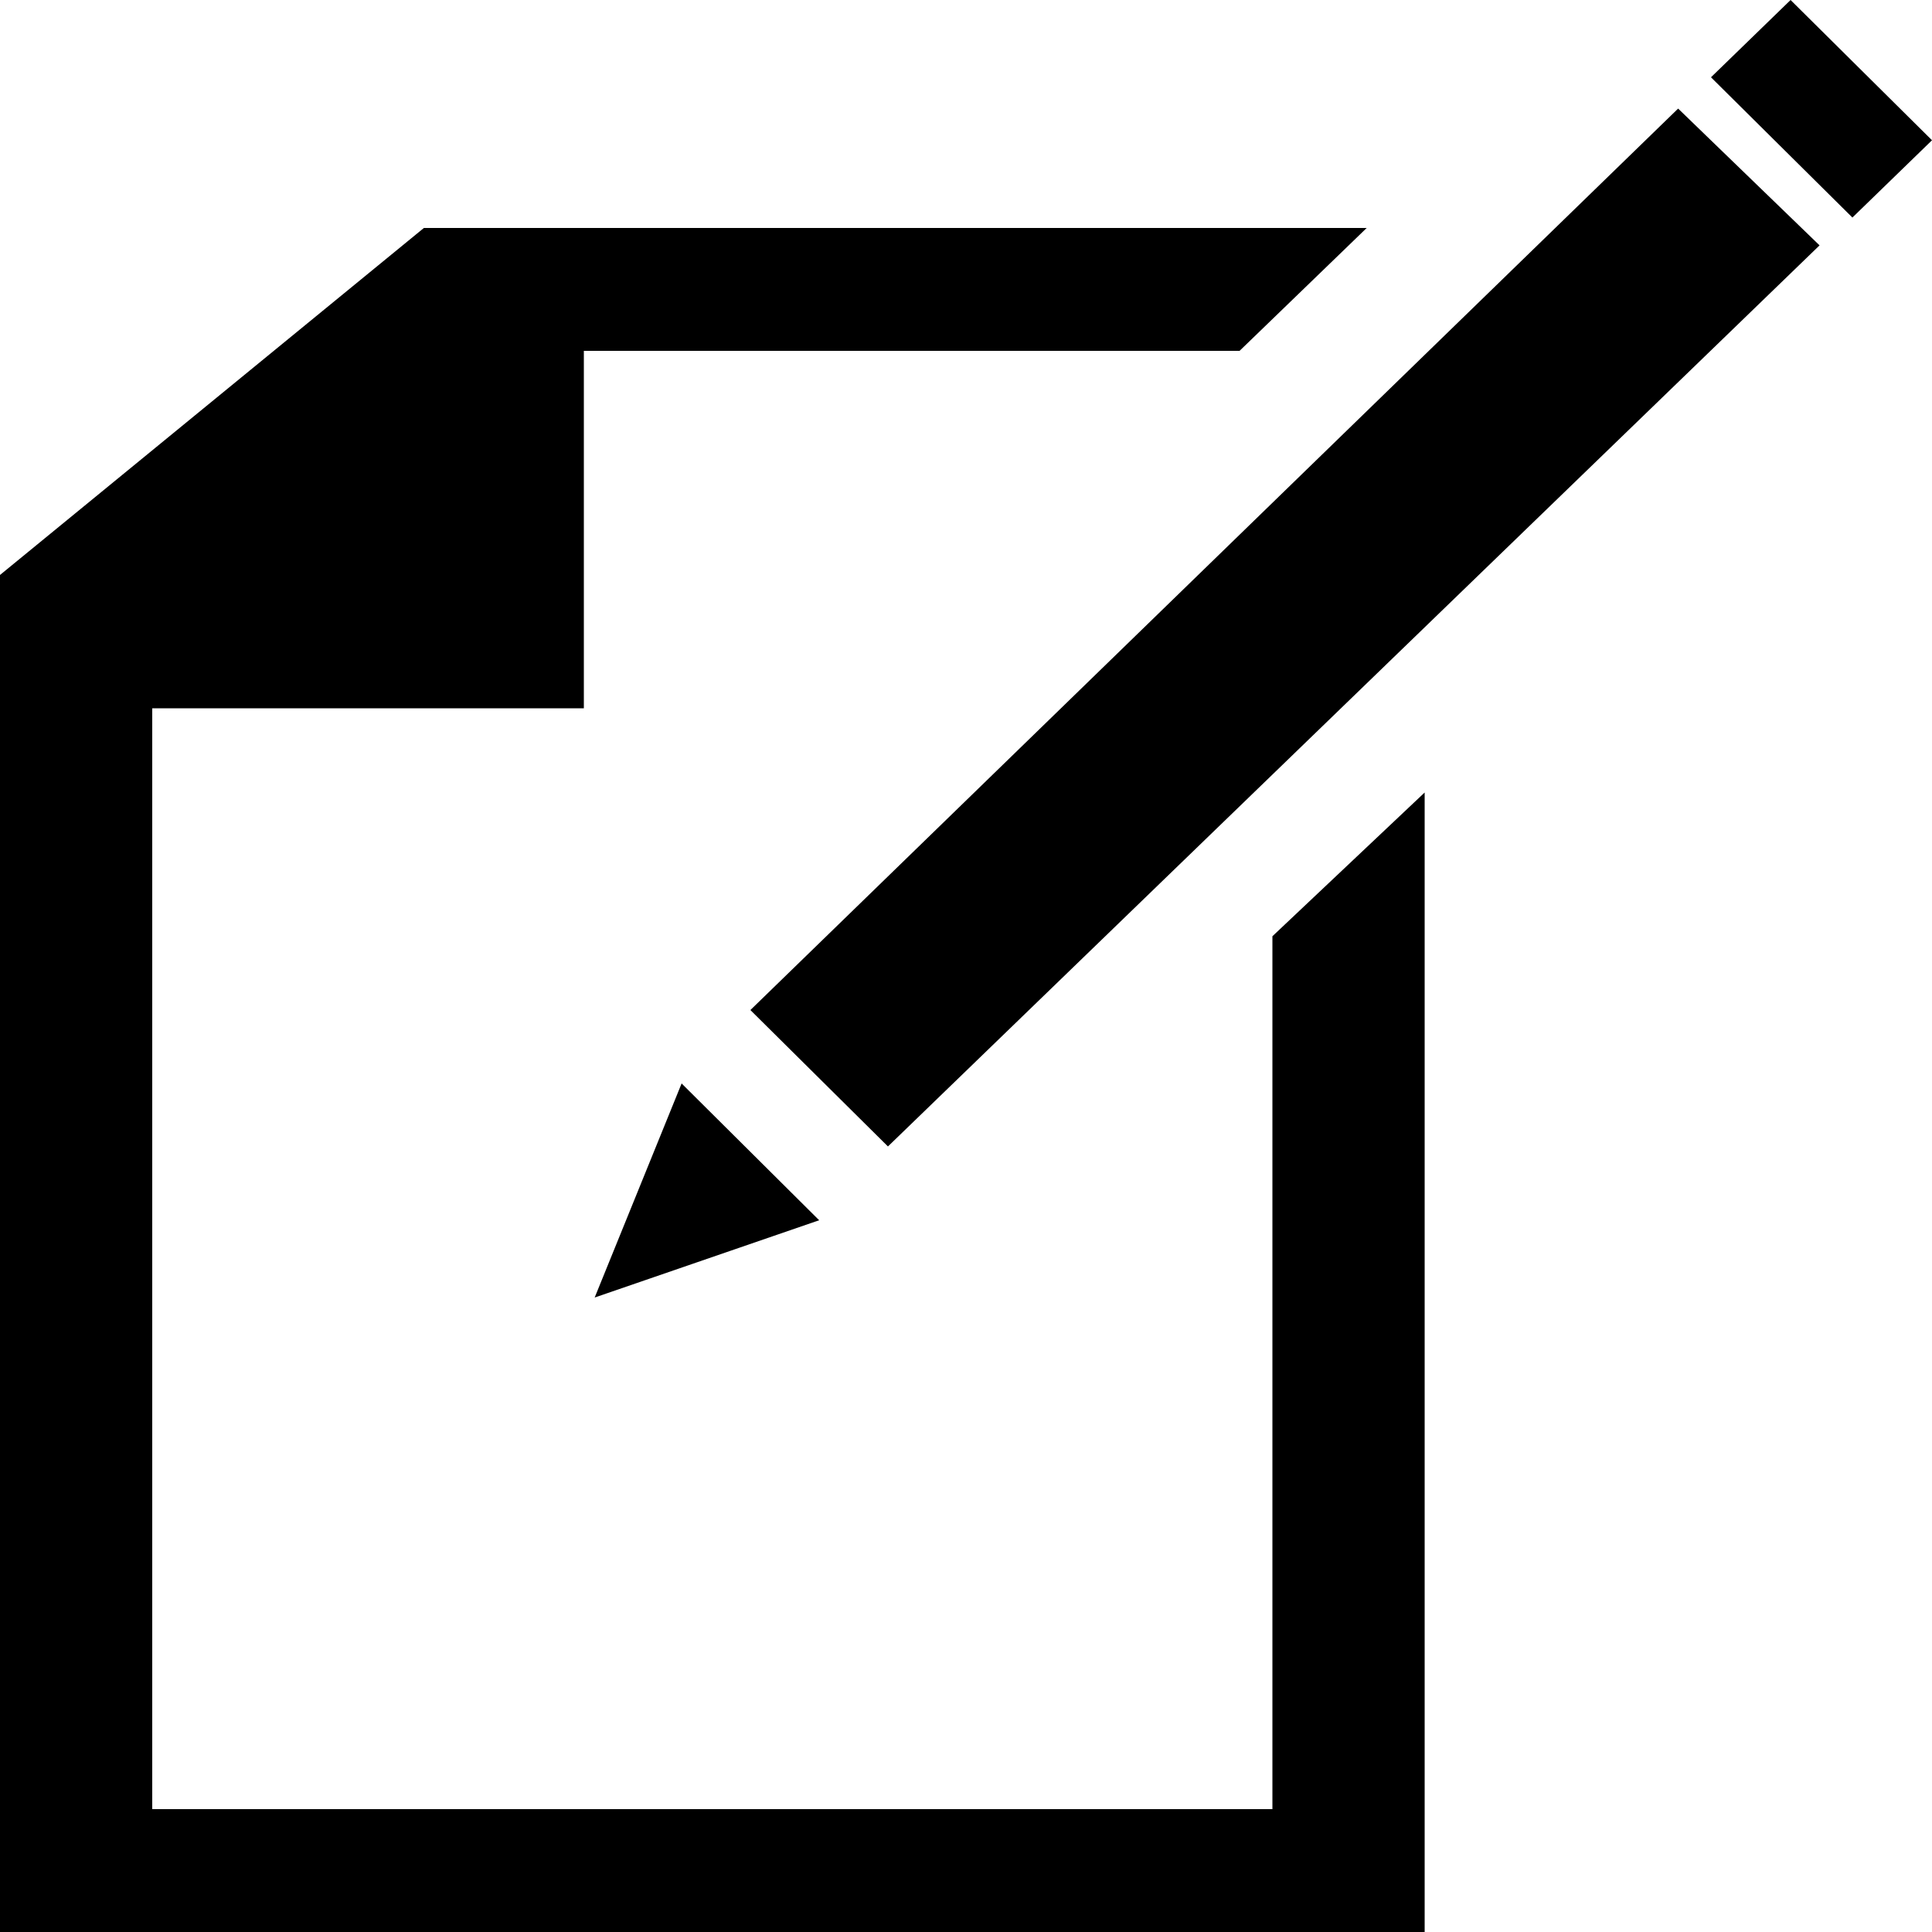
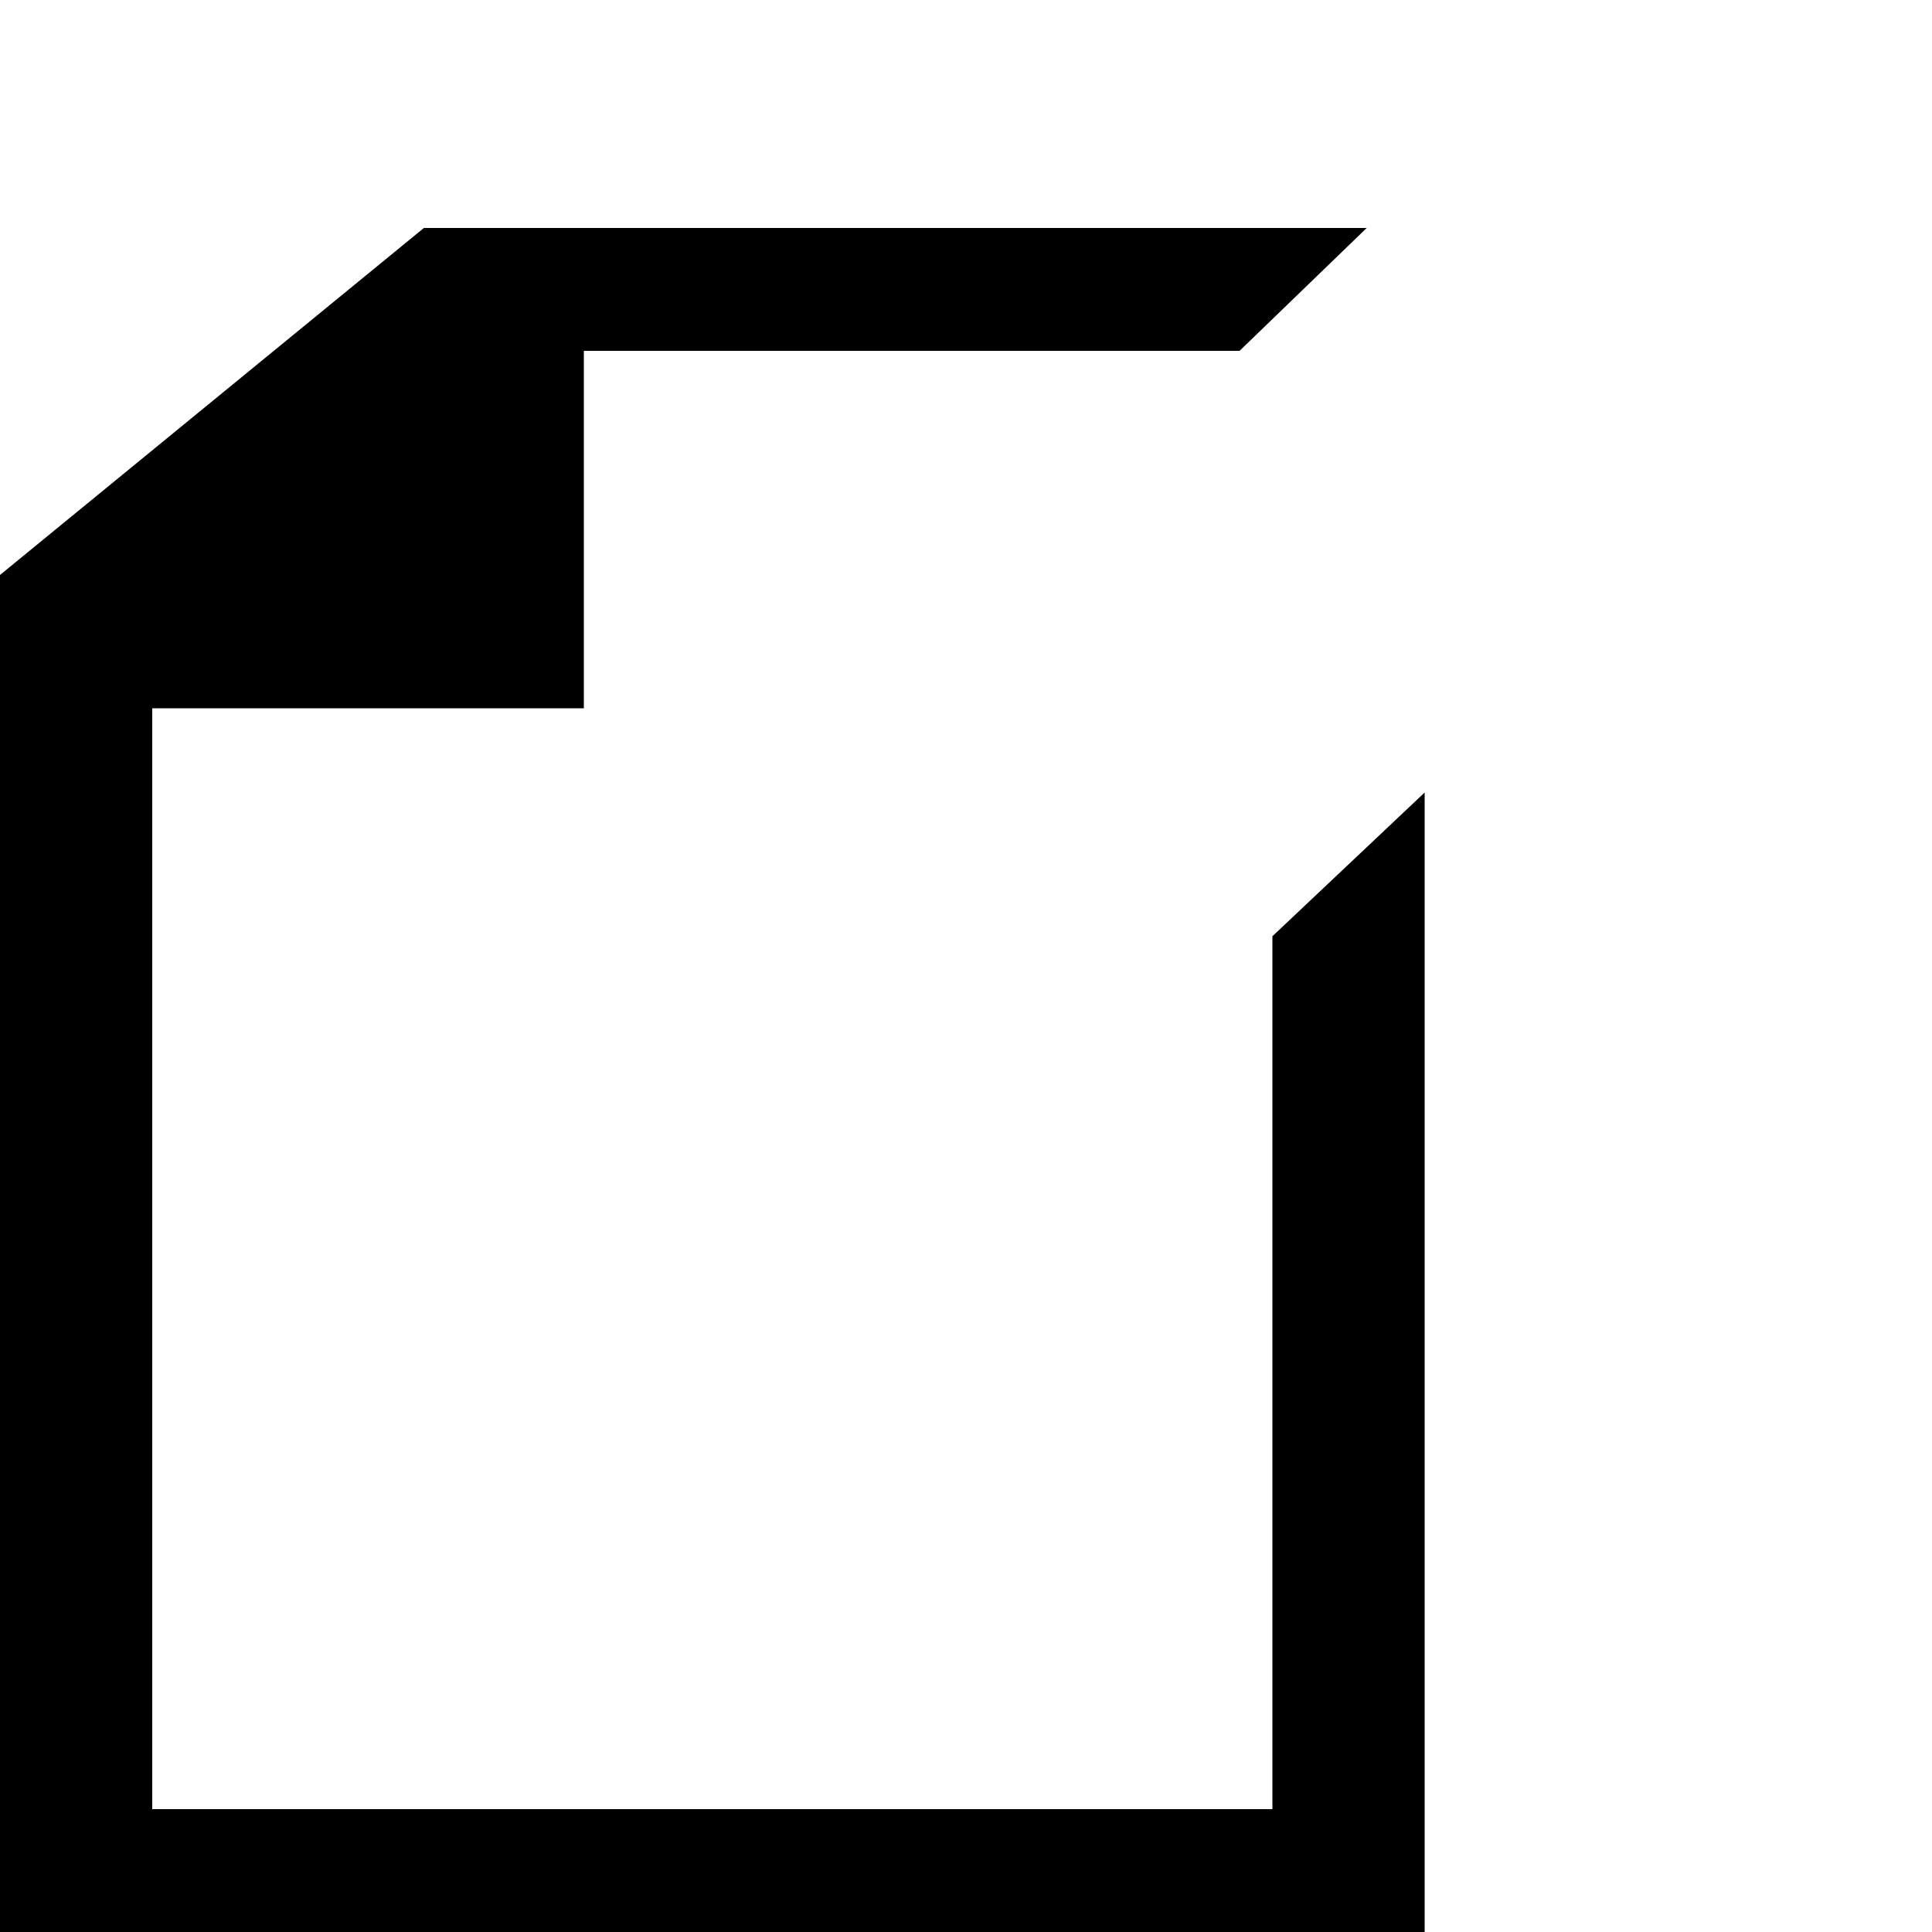
<svg xmlns="http://www.w3.org/2000/svg" id="Ebene_1" data-name="Ebene 1" viewBox="0 0 50 50">
  <title>Fakturierung</title>
-   <polygon class="cls-1" points="22.98 29.67 19.42 26.14 43.43 2.81 47.09 6.35 22.98 29.67" />
-   <polygon class="cls-2" points="15.39 33.58 17.64 28.04 21.2 31.58 15.39 33.58" />
  <polygon class="cls-1" points="32.08 9.08 15.11 9.08 15.11 18.33 3.94 18.33 3.94 46.82 32.93 46.82 32.93 24.23 36.87 20.51 36.87 46.19 36.87 50 0 50 0 14.88 10.97 5.9 35.37 5.9 32.08 9.08" />
-   <polygon class="cls-2" points="47.94 5.63 44.28 2 46.34 0 50 3.63 47.94 5.63" />
</svg>